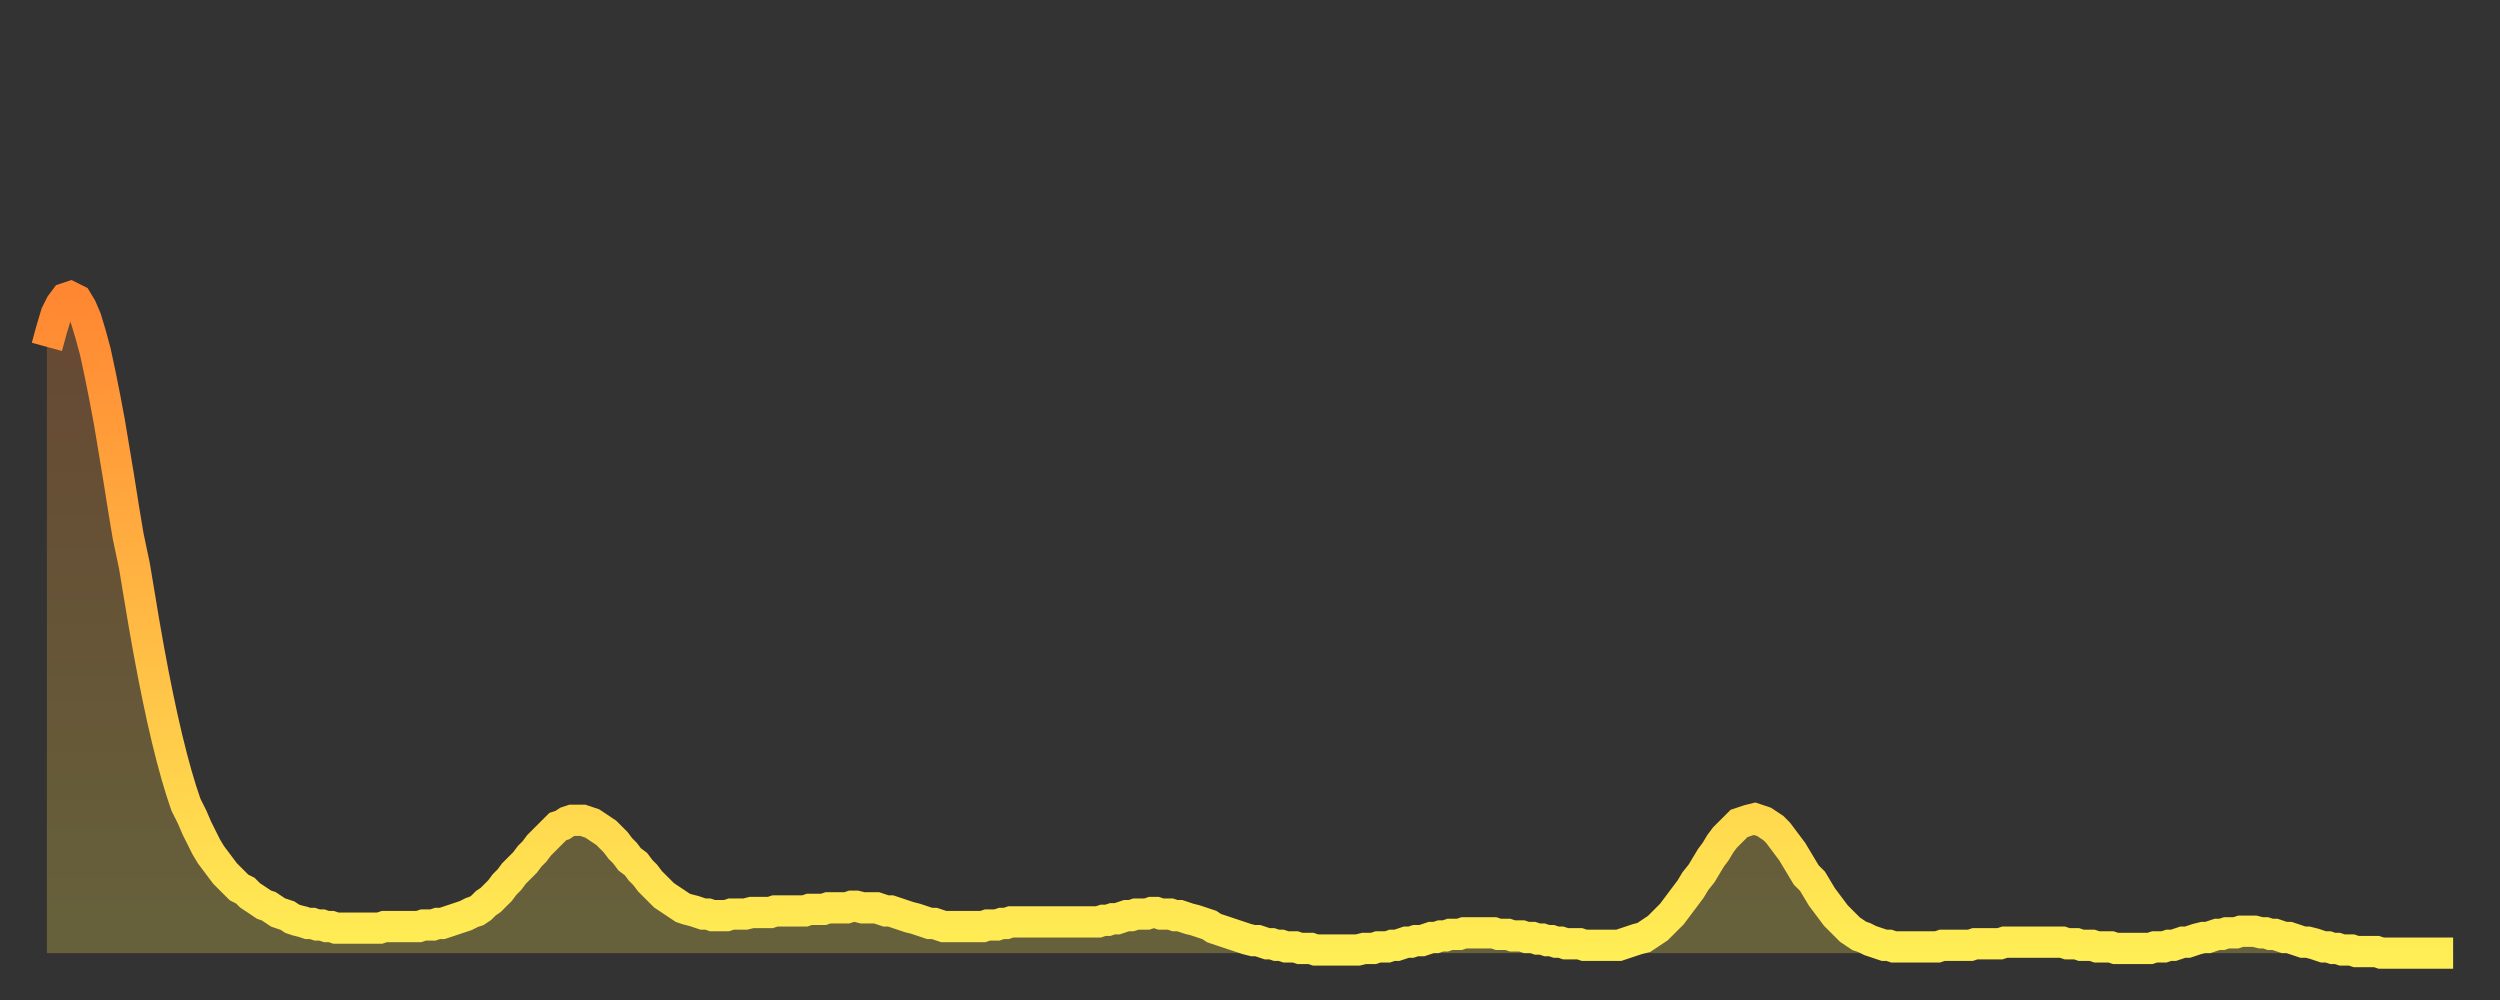
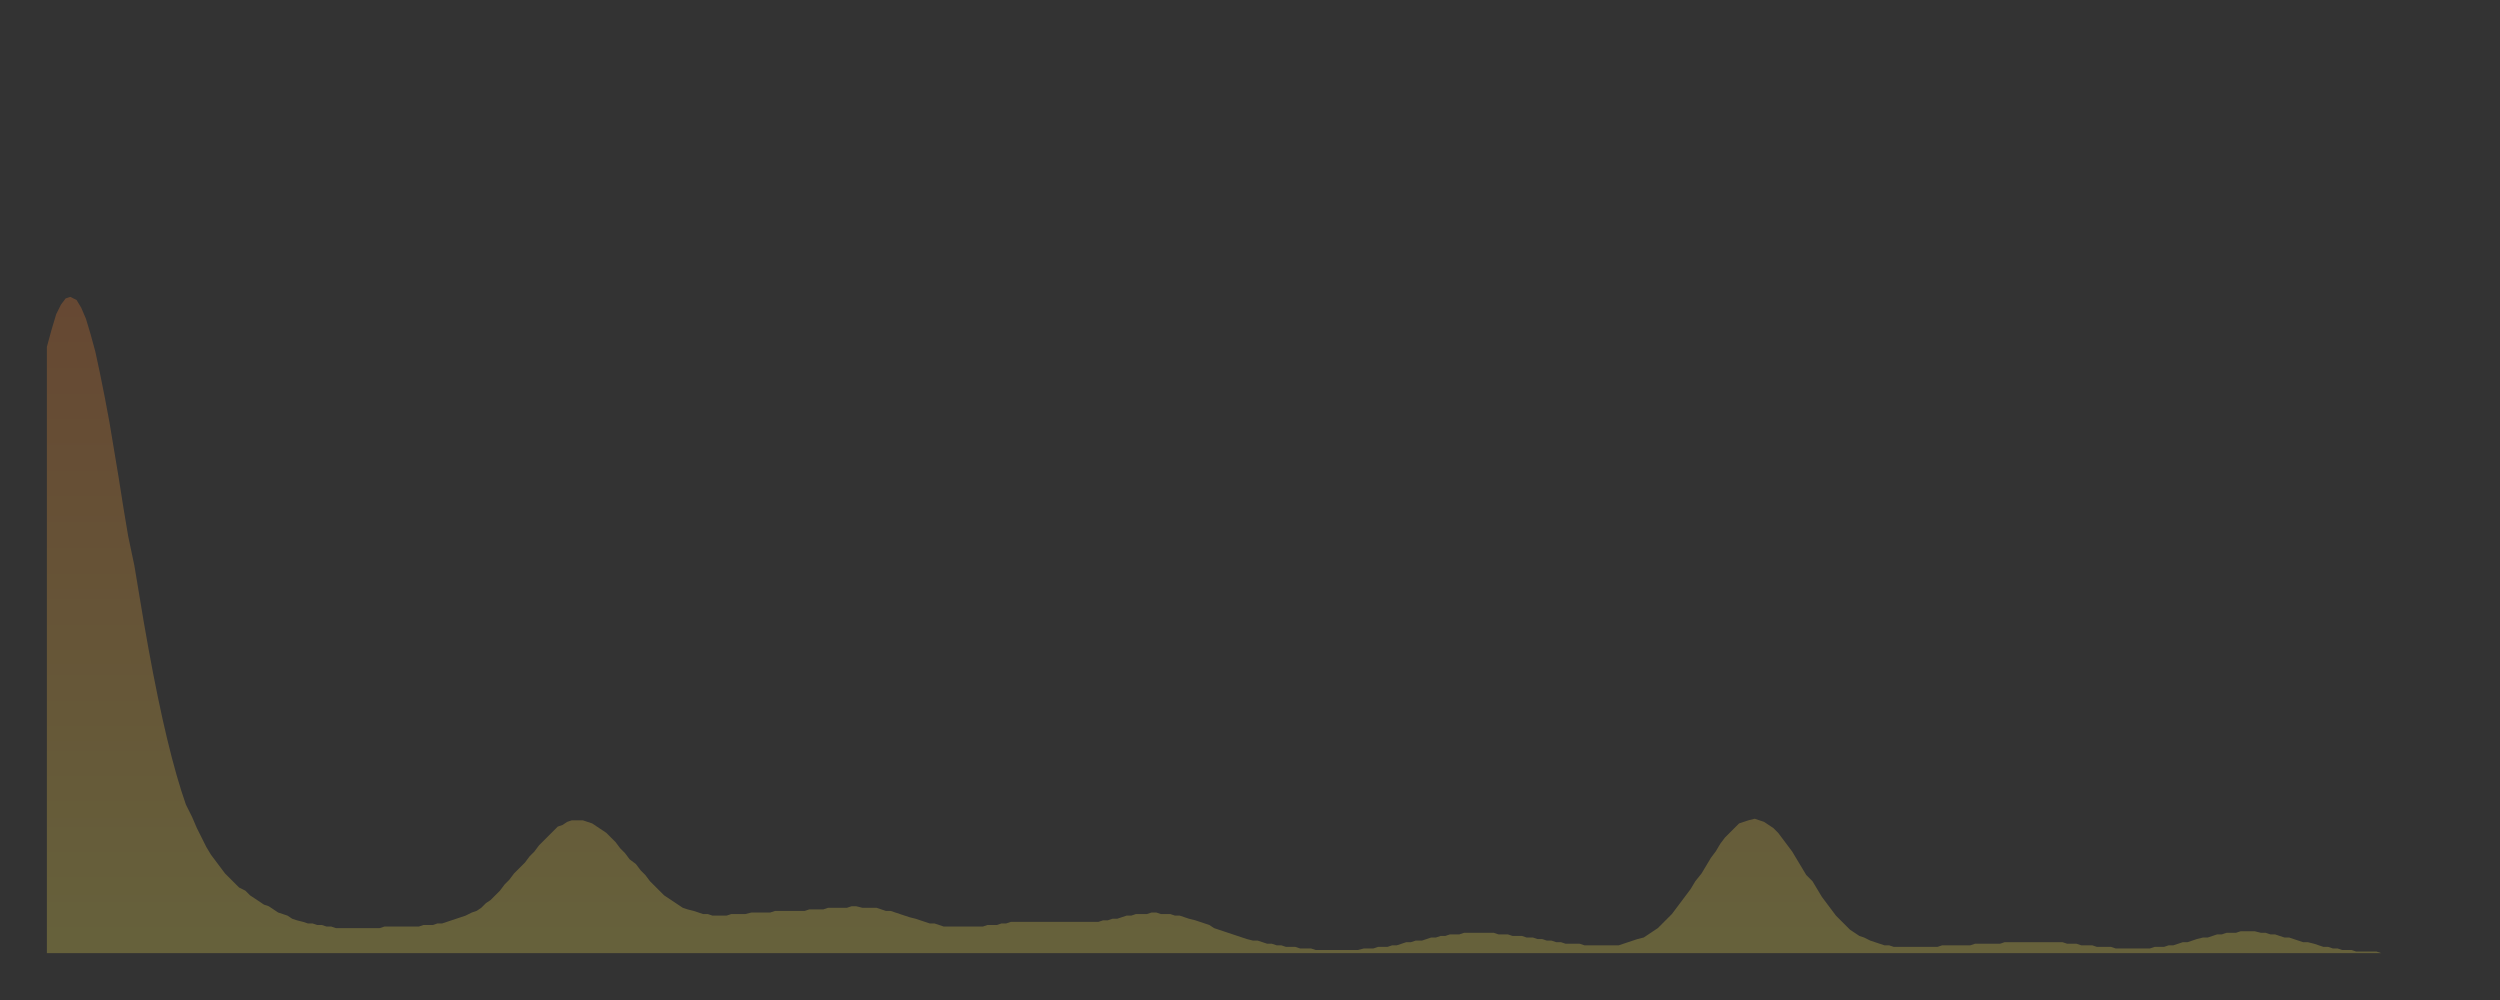
<svg xmlns="http://www.w3.org/2000/svg" baseProfile="full" height="64" version="1.1" width="160">
  <rect width="100%" height="100%" fill="#333333" stroke="none" />
  <defs>
    <linearGradient id="id1389928" x1="0" x2="0" y1="0" y2="1">
      <stop offset="0%" stop-color="#ff8732" />
      <stop offset="50%" stop-color="#ffba44" />
      <stop offset="100%" stop-color="#ffee55" />
    </linearGradient>
  </defs>
  <g transform="translate(3,3)">
    <g>
-       <path d="M 0.0 19.2 0.3 18.1 0.6 17.1 0.9 16.5 1.2 16.1 1.5 16.0 1.9 16.2 2.2 16.7 2.5 17.4 2.8 18.4 3.1 19.5 3.4 20.9 3.7 22.4 4.0 24.0 4.3 25.8 4.6 27.6 4.9 29.5 5.2 31.3 5.6 33.2 5.9 35.0 6.2 36.8 6.5 38.5 6.8 40.1 7.1 41.6 7.4 43.0 7.7 44.3 8.0 45.5 8.3 46.6 8.6 47.6 8.9 48.5 9.3 49.3 9.6 50.0 9.9 50.6 10.2 51.2 10.5 51.7 10.8 52.1 11.1 52.5 11.4 52.9 11.7 53.2 12.0 53.5 12.3 53.8 12.7 54.0 13.0 54.3 13.3 54.5 13.6 54.7 13.9 54.9 14.2 55.0 14.5 55.2 14.8 55.4 15.1 55.5 15.4 55.6 15.7 55.8 16.0 55.9 16.4 56.0 16.7 56.1 17.0 56.1 17.3 56.2 17.6 56.2 17.9 56.3 18.2 56.3 18.5 56.4 18.8 56.4 19.1 56.4 19.4 56.4 19.8 56.4 20.1 56.4 20.4 56.4 20.7 56.4 21.0 56.4 21.3 56.4 21.6 56.3 21.9 56.3 22.2 56.3 22.5 56.3 22.8 56.3 23.1 56.3 23.5 56.3 23.8 56.3 24.1 56.2 24.4 56.2 24.7 56.2 25.0 56.1 25.3 56.1 25.6 56.0 25.9 55.9 26.2 55.8 26.5 55.7 26.8 55.6 27.2 55.4 27.5 55.3 27.8 55.1 28.1 54.8 28.4 54.6 28.7 54.3 29.0 54.0 29.3 53.6 29.6 53.3 29.9 52.9 30.2 52.6 30.6 52.2 30.9 51.8 31.2 51.5 31.5 51.1 31.8 50.8 32.1 50.5 32.4 50.2 32.7 49.9 33.0 49.8 33.3 49.6 33.6 49.5 33.9 49.5 34.3 49.5 34.6 49.6 34.9 49.7 35.2 49.9 35.5 50.1 35.8 50.3 36.1 50.6 36.4 50.9 36.7 51.3 37.0 51.6 37.3 52.0 37.7 52.3 38.0 52.7 38.3 53.0 38.6 53.4 38.9 53.7 39.2 54.0 39.5 54.3 39.8 54.5 40.1 54.7 40.4 54.9 40.7 55.1 41.0 55.2 41.4 55.3 41.7 55.4 42.0 55.5 42.3 55.5 42.6 55.6 42.9 55.6 43.2 55.6 43.5 55.6 43.8 55.5 44.1 55.5 44.4 55.5 44.7 55.5 45.1 55.4 45.4 55.4 45.7 55.4 46.0 55.4 46.3 55.4 46.6 55.3 46.9 55.3 47.2 55.3 47.5 55.3 47.8 55.3 48.1 55.3 48.5 55.3 48.8 55.2 49.1 55.2 49.4 55.2 49.7 55.2 50.0 55.1 50.3 55.1 50.6 55.1 50.9 55.1 51.2 55.1 51.5 55.0 51.8 55.0 52.2 55.1 52.5 55.1 52.8 55.1 53.1 55.1 53.4 55.2 53.7 55.3 54.0 55.3 54.3 55.4 54.6 55.5 54.9 55.6 55.2 55.7 55.6 55.8 55.9 55.9 56.2 56.0 56.5 56.1 56.8 56.1 57.1 56.2 57.4 56.3 57.7 56.3 58.0 56.3 58.3 56.3 58.6 56.3 58.9 56.3 59.3 56.3 59.6 56.3 59.9 56.3 60.2 56.2 60.5 56.2 60.8 56.2 61.1 56.1 61.4 56.1 61.7 56.0 62.0 56.0 62.3 56.0 62.6 56.0 63.0 56.0 63.3 56.0 63.6 56.0 63.9 56.0 64.2 56.0 64.5 56.0 64.8 56.0 65.1 56.0 65.4 56.0 65.7 56.0 66.0 56.0 66.4 56.0 66.7 56.0 67.0 56.0 67.3 56.0 67.6 55.9 67.9 55.9 68.2 55.8 68.5 55.8 68.8 55.7 69.1 55.6 69.4 55.6 69.7 55.5 70.1 55.5 70.4 55.5 70.7 55.4 71.0 55.4 71.3 55.5 71.6 55.5 71.9 55.5 72.2 55.6 72.5 55.6 72.8 55.7 73.1 55.8 73.5 55.9 73.8 56.0 74.1 56.1 74.4 56.2 74.7 56.4 75.0 56.5 75.3 56.6 75.6 56.7 75.9 56.8 76.2 56.9 76.5 57.0 76.8 57.1 77.2 57.2 77.5 57.2 77.8 57.3 78.1 57.4 78.4 57.4 78.7 57.5 79.0 57.5 79.3 57.6 79.6 57.6 79.9 57.6 80.2 57.7 80.5 57.7 80.9 57.7 81.2 57.8 81.5 57.8 81.8 57.8 82.1 57.8 82.4 57.8 82.7 57.8 83.0 57.8 83.3 57.8 83.6 57.8 83.9 57.8 84.3 57.7 84.6 57.7 84.9 57.7 85.2 57.6 85.5 57.6 85.8 57.6 86.1 57.5 86.4 57.5 86.7 57.4 87.0 57.3 87.3 57.3 87.6 57.2 88.0 57.2 88.3 57.1 88.6 57.0 88.9 57.0 89.2 56.9 89.5 56.9 89.8 56.8 90.1 56.8 90.4 56.8 90.7 56.7 91.0 56.7 91.4 56.7 91.7 56.7 92.0 56.7 92.3 56.7 92.6 56.7 92.9 56.8 93.2 56.8 93.5 56.8 93.8 56.9 94.1 56.9 94.4 56.9 94.7 57.0 95.1 57.0 95.4 57.1 95.7 57.1 96.0 57.2 96.3 57.2 96.6 57.3 96.9 57.3 97.2 57.4 97.5 57.4 97.8 57.4 98.1 57.4 98.4 57.5 98.8 57.5 99.1 57.5 99.4 57.5 99.7 57.5 100.0 57.5 100.3 57.5 100.6 57.5 100.9 57.4 101.2 57.3 101.5 57.2 101.8 57.1 102.2 57.0 102.5 56.8 102.8 56.6 103.1 56.4 103.4 56.1 103.7 55.8 104.0 55.5 104.3 55.1 104.6 54.7 104.9 54.3 105.2 53.9 105.5 53.4 105.9 52.9 106.2 52.4 106.5 51.9 106.8 51.5 107.1 51.0 107.4 50.6 107.7 50.3 108.0 50.0 108.3 49.7 108.6 49.6 108.9 49.5 109.3 49.4 109.6 49.5 109.9 49.6 110.2 49.8 110.5 50.0 110.8 50.3 111.1 50.7 111.4 51.1 111.7 51.5 112.0 52.0 112.3 52.5 112.6 53.0 113.0 53.4 113.3 53.9 113.6 54.4 113.9 54.8 114.2 55.2 114.5 55.6 114.8 55.9 115.1 56.2 115.4 56.5 115.7 56.7 116.0 56.9 116.3 57.0 116.7 57.2 117.0 57.3 117.3 57.4 117.6 57.5 117.9 57.5 118.2 57.6 118.5 57.6 118.8 57.6 119.1 57.6 119.4 57.6 119.7 57.6 120.1 57.6 120.4 57.6 120.7 57.6 121.0 57.6 121.3 57.5 121.6 57.5 121.9 57.5 122.2 57.5 122.5 57.5 122.8 57.5 123.1 57.5 123.4 57.4 123.8 57.4 124.1 57.4 124.4 57.4 124.7 57.4 125.0 57.4 125.3 57.3 125.6 57.3 125.9 57.3 126.2 57.3 126.5 57.3 126.8 57.3 127.2 57.3 127.5 57.3 127.8 57.3 128.1 57.3 128.4 57.3 128.7 57.3 129.0 57.3 129.3 57.4 129.6 57.4 129.9 57.4 130.2 57.5 130.5 57.5 130.9 57.5 131.2 57.6 131.5 57.6 131.8 57.6 132.1 57.6 132.4 57.7 132.7 57.7 133.0 57.7 133.3 57.7 133.6 57.7 133.9 57.7 134.2 57.7 134.6 57.7 134.9 57.6 135.2 57.6 135.5 57.6 135.8 57.5 136.1 57.5 136.4 57.4 136.7 57.3 137.0 57.3 137.3 57.2 137.6 57.1 138.0 57.0 138.3 57.0 138.6 56.9 138.9 56.8 139.2 56.8 139.5 56.7 139.8 56.7 140.1 56.7 140.4 56.6 140.7 56.6 141.0 56.6 141.3 56.6 141.7 56.7 142.0 56.7 142.3 56.8 142.6 56.8 142.9 56.9 143.2 57.0 143.5 57.0 143.8 57.1 144.1 57.2 144.4 57.3 144.7 57.3 145.1 57.4 145.4 57.5 145.7 57.6 146.0 57.6 146.3 57.7 146.6 57.7 146.9 57.8 147.2 57.8 147.5 57.8 147.8 57.9 148.1 57.9 148.4 57.9 148.8 57.9 149.1 57.9 149.4 58.0 149.7 58.0 150.0 58.0 150.3 58.0 150.6 58.0 150.9 58.0 151.2 58.0 151.5 58.0 151.8 58.0 152.1 58.0 152.5 58.0 152.8 58.0 153.1 58.0 153.4 58.0 153.7 58.0 154.0 58.0" fill="none" id="graph-curve" opacity="1" stroke="url(#id1389928)" stroke-width="2" />
      <path d="M 0 58 L 0.0 19.2 0.3 18.1 0.6 17.1 0.9 16.5 1.2 16.1 1.5 16.0 1.9 16.2 2.2 16.7 2.5 17.4 2.8 18.4 3.1 19.5 3.4 20.9 3.7 22.4 4.0 24.0 4.3 25.8 4.6 27.6 4.9 29.5 5.2 31.3 5.6 33.2 5.9 35.0 6.2 36.8 6.5 38.5 6.8 40.1 7.1 41.6 7.4 43.0 7.7 44.3 8.0 45.5 8.3 46.6 8.6 47.6 8.9 48.5 9.3 49.3 9.6 50.0 9.9 50.6 10.2 51.2 10.5 51.7 10.8 52.1 11.1 52.5 11.4 52.9 11.7 53.2 12.0 53.5 12.3 53.8 12.7 54.0 13.0 54.3 13.3 54.5 13.6 54.7 13.9 54.9 14.2 55.0 14.5 55.2 14.8 55.4 15.1 55.5 15.4 55.6 15.7 55.8 16.0 55.9 16.4 56.0 16.7 56.1 17.0 56.1 17.3 56.2 17.6 56.2 17.9 56.3 18.2 56.3 18.5 56.4 18.8 56.4 19.1 56.4 19.4 56.4 19.8 56.4 20.1 56.4 20.4 56.4 20.7 56.4 21.0 56.4 21.3 56.4 21.6 56.3 21.9 56.3 22.2 56.3 22.5 56.3 22.8 56.3 23.1 56.3 23.5 56.3 23.8 56.3 24.1 56.2 24.4 56.2 24.7 56.2 25.0 56.1 25.3 56.1 25.6 56.0 25.9 55.9 26.2 55.8 26.5 55.7 26.8 55.6 27.2 55.4 27.5 55.3 27.8 55.1 28.1 54.8 28.4 54.6 28.7 54.3 29.0 54.0 29.3 53.6 29.6 53.3 29.9 52.9 30.2 52.6 30.6 52.2 30.9 51.8 31.2 51.5 31.5 51.1 31.8 50.8 32.1 50.5 32.4 50.2 32.7 49.9 33.0 49.8 33.3 49.6 33.6 49.5 33.9 49.5 34.3 49.5 34.6 49.6 34.9 49.7 35.2 49.9 35.5 50.1 35.8 50.3 36.1 50.6 36.4 50.9 36.7 51.3 37.0 51.6 37.3 52.0 37.7 52.3 38.0 52.7 38.3 53.0 38.6 53.4 38.9 53.7 39.2 54.0 39.5 54.3 39.8 54.5 40.1 54.7 40.4 54.9 40.7 55.1 41.0 55.2 41.4 55.3 41.7 55.4 42.0 55.5 42.3 55.5 42.6 55.6 42.9 55.6 43.2 55.6 43.5 55.6 43.8 55.5 44.1 55.5 44.4 55.5 44.7 55.5 45.1 55.4 45.4 55.4 45.7 55.4 46.0 55.4 46.3 55.4 46.6 55.3 46.9 55.3 47.2 55.3 47.5 55.3 47.8 55.3 48.1 55.3 48.5 55.3 48.8 55.2 49.1 55.2 49.4 55.2 49.7 55.2 50.0 55.1 50.3 55.1 50.6 55.1 50.9 55.1 51.2 55.1 51.5 55.0 51.8 55.0 52.2 55.1 52.5 55.1 52.8 55.1 53.1 55.1 53.4 55.2 53.7 55.3 54.0 55.3 54.3 55.4 54.6 55.5 54.9 55.6 55.2 55.7 55.6 55.8 55.9 55.9 56.2 56.0 56.5 56.1 56.8 56.1 57.1 56.2 57.4 56.3 57.7 56.3 58.0 56.3 58.3 56.3 58.6 56.3 58.9 56.3 59.3 56.3 59.6 56.3 59.9 56.3 60.2 56.2 60.5 56.2 60.8 56.2 61.1 56.1 61.4 56.1 61.7 56.0 62.0 56.0 62.3 56.0 62.6 56.0 63.0 56.0 63.3 56.0 63.6 56.0 63.9 56.0 64.2 56.0 64.5 56.0 64.8 56.0 65.1 56.0 65.4 56.0 65.7 56.0 66.0 56.0 66.4 56.0 66.7 56.0 67.0 56.0 67.3 56.0 67.6 55.9 67.9 55.9 68.2 55.8 68.5 55.8 68.8 55.7 69.1 55.6 69.4 55.6 69.7 55.5 70.1 55.5 70.4 55.5 70.7 55.4 71.0 55.4 71.3 55.5 71.6 55.5 71.9 55.5 72.2 55.6 72.5 55.6 72.8 55.7 73.1 55.8 73.5 55.9 73.8 56.0 74.1 56.1 74.4 56.2 74.7 56.4 75.0 56.5 75.3 56.6 75.6 56.7 75.9 56.8 76.2 56.9 76.5 57.0 76.8 57.1 77.2 57.2 77.5 57.2 77.8 57.3 78.1 57.4 78.4 57.4 78.7 57.5 79.0 57.5 79.3 57.6 79.6 57.6 79.9 57.6 80.2 57.7 80.5 57.7 80.9 57.7 81.2 57.8 81.5 57.8 81.8 57.8 82.1 57.8 82.4 57.8 82.7 57.8 83.0 57.8 83.3 57.8 83.6 57.8 83.9 57.8 84.3 57.7 84.6 57.7 84.9 57.7 85.2 57.6 85.5 57.6 85.8 57.6 86.1 57.5 86.4 57.5 86.7 57.4 87.0 57.3 87.3 57.3 87.6 57.2 88.0 57.2 88.3 57.1 88.6 57.0 88.9 57.0 89.2 56.9 89.5 56.9 89.8 56.8 90.1 56.8 90.4 56.8 90.7 56.7 91.0 56.7 91.4 56.7 91.7 56.7 92.0 56.7 92.3 56.7 92.6 56.7 92.9 56.8 93.2 56.8 93.5 56.8 93.8 56.9 94.1 56.9 94.4 56.9 94.7 57.0 95.1 57.0 95.4 57.1 95.7 57.1 96.0 57.2 96.3 57.2 96.6 57.3 96.9 57.3 97.2 57.4 97.5 57.4 97.8 57.4 98.1 57.4 98.4 57.5 98.8 57.5 99.1 57.5 99.4 57.5 99.7 57.5 100.0 57.5 100.3 57.5 100.6 57.5 100.9 57.4 101.2 57.3 101.5 57.2 101.8 57.1 102.2 57.0 102.5 56.8 102.8 56.6 103.1 56.4 103.4 56.1 103.7 55.8 104.0 55.5 104.3 55.1 104.6 54.7 104.9 54.3 105.2 53.9 105.5 53.4 105.9 52.9 106.2 52.4 106.5 51.9 106.8 51.5 107.1 51.0 107.4 50.6 107.7 50.3 108.0 50.0 108.3 49.7 108.6 49.6 108.9 49.5 109.3 49.4 109.6 49.5 109.9 49.6 110.2 49.8 110.5 50.0 110.8 50.3 111.1 50.7 111.4 51.1 111.7 51.5 112.0 52.0 112.3 52.5 112.6 53.0 113.0 53.4 113.3 53.9 113.6 54.4 113.9 54.8 114.2 55.2 114.5 55.6 114.8 55.9 115.1 56.2 115.4 56.5 115.7 56.7 116.0 56.9 116.3 57.0 116.7 57.2 117.0 57.3 117.3 57.4 117.6 57.5 117.9 57.5 118.2 57.6 118.5 57.6 118.8 57.6 119.1 57.6 119.4 57.6 119.7 57.6 120.1 57.6 120.4 57.6 120.7 57.6 121.0 57.6 121.3 57.5 121.6 57.5 121.9 57.5 122.2 57.5 122.5 57.5 122.8 57.5 123.1 57.5 123.4 57.4 123.8 57.4 124.1 57.4 124.4 57.4 124.7 57.4 125.0 57.4 125.3 57.3 125.6 57.3 125.9 57.3 126.2 57.3 126.5 57.3 126.8 57.3 127.2 57.3 127.5 57.3 127.8 57.3 128.1 57.3 128.4 57.3 128.7 57.3 129.0 57.3 129.3 57.4 129.6 57.4 129.9 57.4 130.2 57.5 130.5 57.5 130.9 57.5 131.2 57.6 131.5 57.6 131.8 57.6 132.1 57.6 132.4 57.7 132.7 57.7 133.0 57.7 133.3 57.7 133.6 57.7 133.9 57.7 134.2 57.7 134.6 57.7 134.9 57.6 135.2 57.6 135.5 57.6 135.8 57.5 136.1 57.5 136.4 57.4 136.7 57.3 137.0 57.3 137.3 57.2 137.6 57.1 138.0 57.0 138.3 57.0 138.6 56.9 138.9 56.8 139.2 56.8 139.5 56.7 139.8 56.7 140.1 56.7 140.4 56.6 140.7 56.6 141.0 56.6 141.3 56.6 141.7 56.7 142.0 56.7 142.3 56.8 142.6 56.8 142.9 56.9 143.2 57.0 143.5 57.0 143.8 57.1 144.1 57.2 144.4 57.3 144.7 57.3 145.1 57.4 145.4 57.5 145.7 57.6 146.0 57.6 146.3 57.7 146.6 57.7 146.9 57.8 147.2 57.8 147.5 57.8 147.8 57.9 148.1 57.9 148.4 57.9 148.8 57.9 149.1 57.9 149.4 58.0 149.7 58.0 150.0 58.0 150.3 58.0 150.6 58.0 150.9 58.0 151.2 58.0 151.5 58.0 151.8 58.0 152.1 58.0 152.5 58.0 152.8 58.0 153.1 58.0 153.4 58.0 153.7 58.0 154.0 58.0 154 58" fill="url(#id1389928)" fill-opacity=".25" id="graph-shadow" />
    </g>
  </g>
</svg>